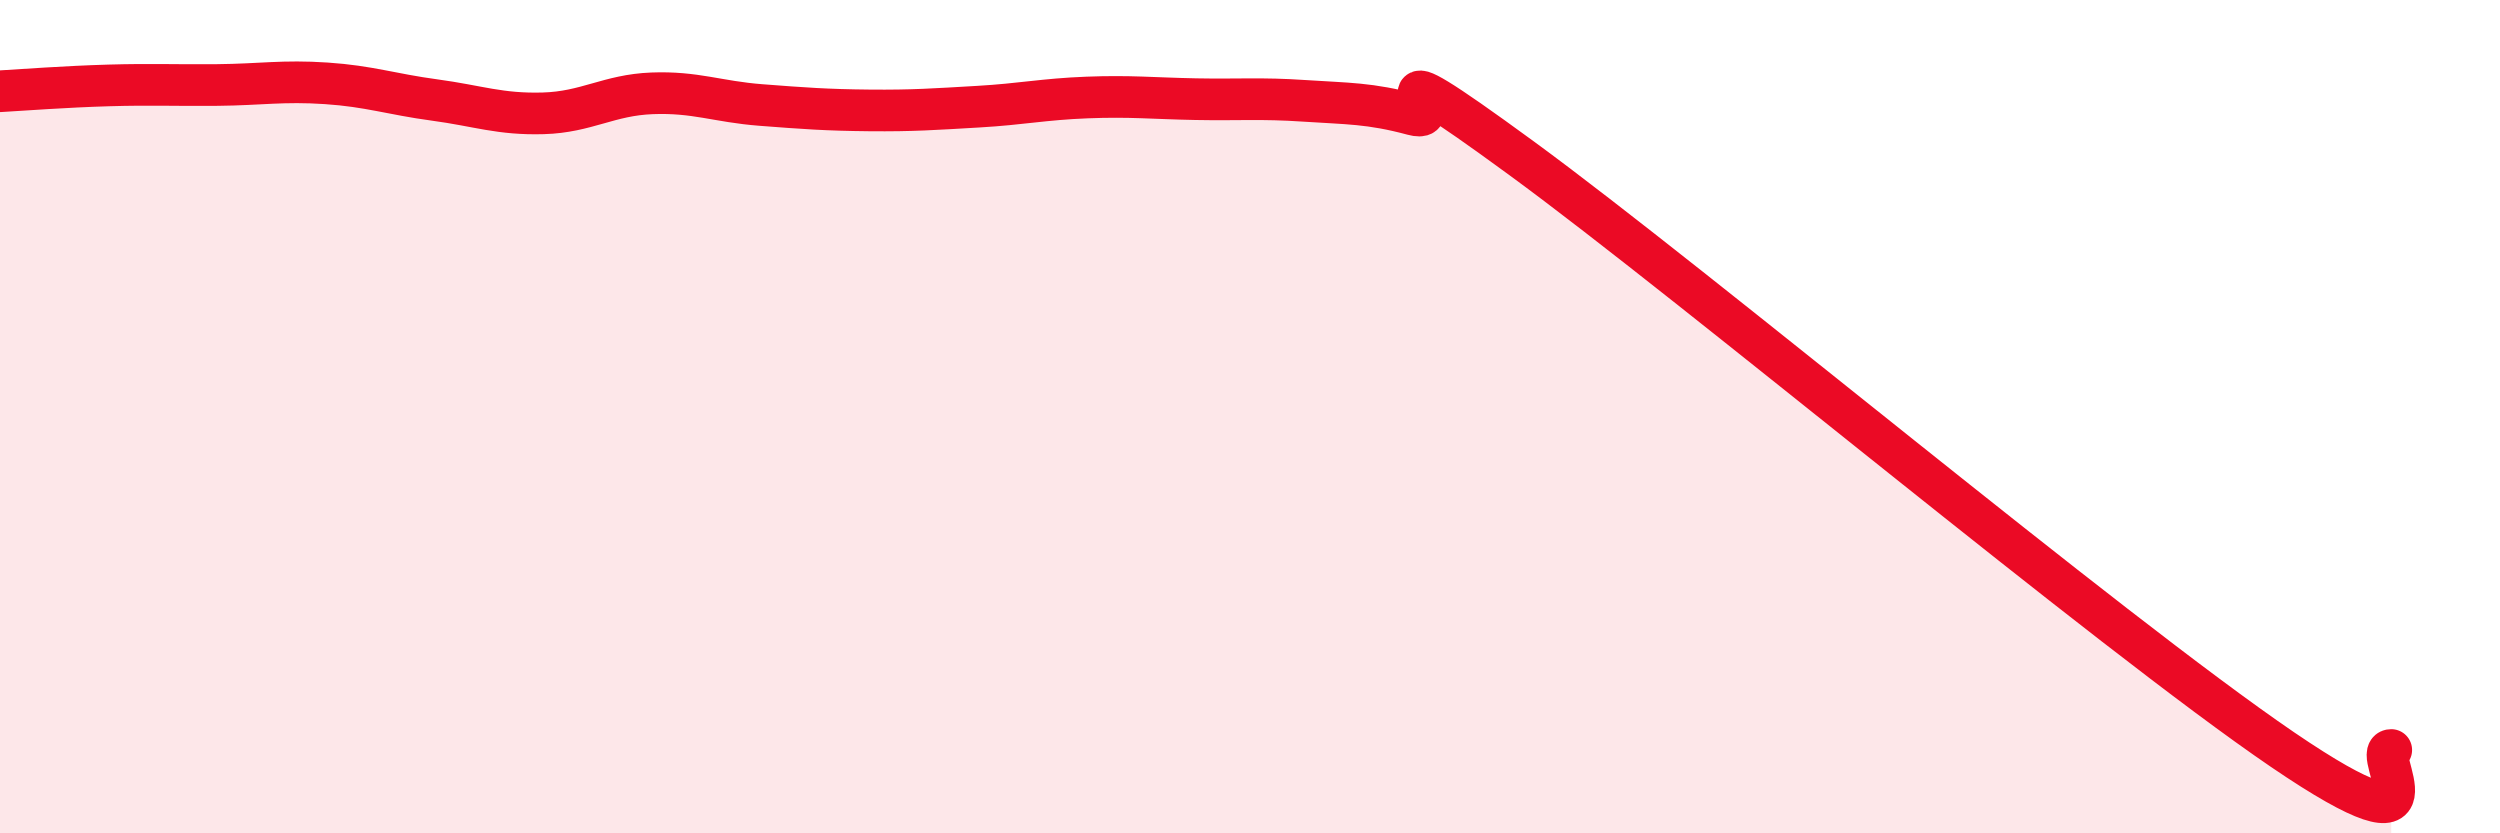
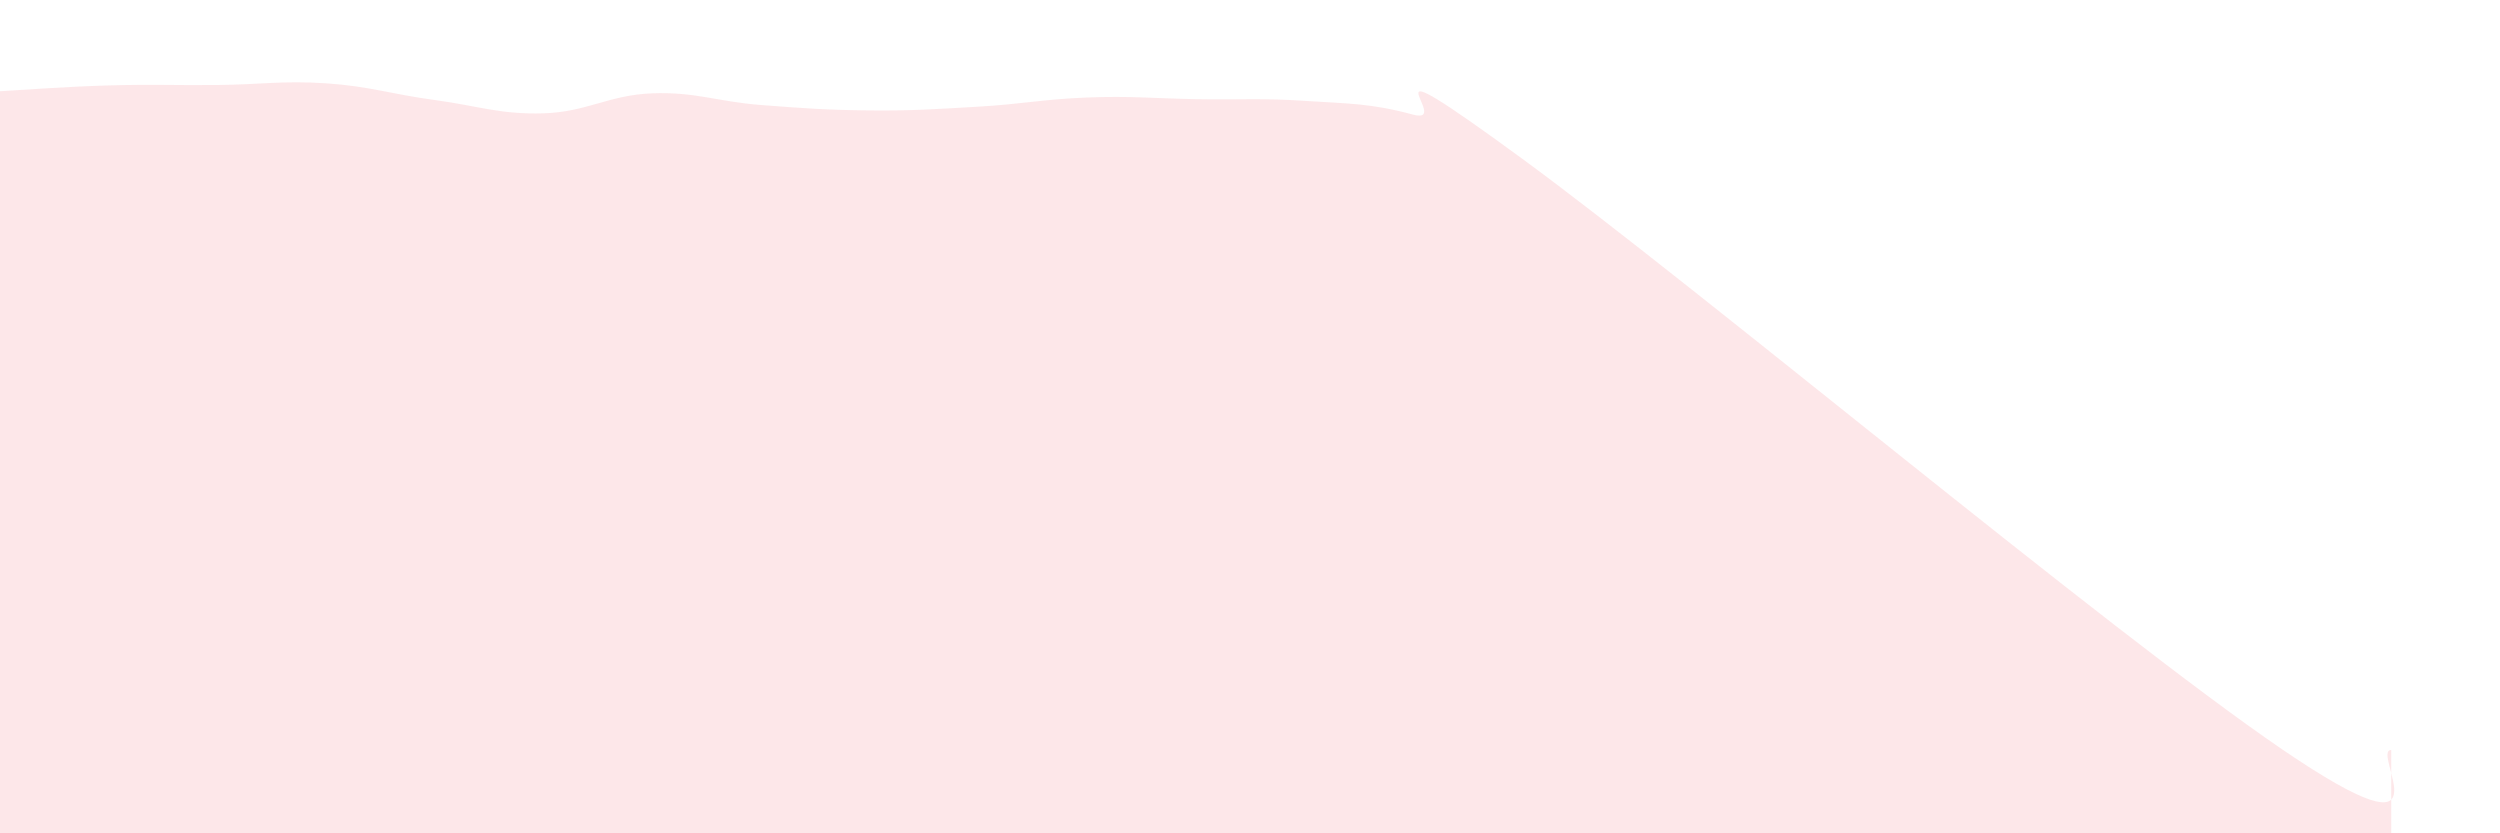
<svg xmlns="http://www.w3.org/2000/svg" width="60" height="20" viewBox="0 0 60 20">
-   <path d="M 0,2.19 C 0.52,2.16 1.57,2.08 2.61,2.05 C 3.65,2.02 4.18,2.05 5.22,2.04 C 6.26,2.03 6.79,1.93 7.83,2 C 8.87,2.07 9.39,2.26 10.43,2.4 C 11.47,2.54 12,2.75 13.04,2.72 C 14.08,2.69 14.61,2.28 15.65,2.24 C 16.69,2.2 17.22,2.44 18.26,2.52 C 19.3,2.6 19.83,2.64 20.87,2.65 C 21.91,2.66 22.44,2.62 23.48,2.56 C 24.52,2.5 25.05,2.38 26.09,2.34 C 27.13,2.3 27.66,2.36 28.7,2.38 C 29.74,2.4 30.26,2.35 31.3,2.42 C 32.34,2.49 32.87,2.47 33.91,2.75 C 34.95,3.03 32.35,0.75 36.52,3.8 C 40.69,6.85 50.61,15.15 54.78,17.99 C 58.95,20.83 56.87,18 57.39,18L57.39 20L0 20Z" fill="#EB0A25" opacity="0.1" stroke-linecap="round" stroke-linejoin="round" />
-   <path d="M 0,2.19 C 0.52,2.16 1.57,2.08 2.61,2.05 C 3.65,2.02 4.18,2.05 5.22,2.04 C 6.26,2.03 6.79,1.93 7.83,2 C 8.87,2.07 9.39,2.26 10.43,2.4 C 11.47,2.54 12,2.75 13.04,2.72 C 14.08,2.69 14.61,2.28 15.65,2.24 C 16.69,2.2 17.22,2.44 18.26,2.52 C 19.3,2.6 19.83,2.64 20.87,2.65 C 21.91,2.66 22.44,2.62 23.48,2.56 C 24.52,2.5 25.05,2.38 26.09,2.34 C 27.13,2.3 27.66,2.36 28.7,2.38 C 29.74,2.4 30.26,2.35 31.3,2.42 C 32.34,2.49 32.87,2.47 33.91,2.75 C 34.95,3.03 32.35,0.75 36.52,3.8 C 40.69,6.85 50.61,15.15 54.78,17.99 C 58.95,20.83 56.87,18 57.39,18" stroke="#EB0A25" stroke-width="1" fill="none" stroke-linecap="round" stroke-linejoin="round" />
+   <path d="M 0,2.19 C 0.52,2.16 1.57,2.08 2.61,2.05 C 3.65,2.02 4.18,2.05 5.22,2.04 C 6.26,2.03 6.79,1.93 7.83,2 C 8.87,2.07 9.39,2.26 10.43,2.4 C 11.47,2.54 12,2.75 13.04,2.72 C 14.08,2.69 14.61,2.28 15.65,2.24 C 16.69,2.2 17.22,2.44 18.26,2.52 C 19.3,2.6 19.83,2.64 20.87,2.65 C 21.91,2.66 22.44,2.62 23.48,2.56 C 24.52,2.5 25.05,2.38 26.09,2.34 C 27.13,2.3 27.66,2.36 28.7,2.38 C 29.74,2.4 30.26,2.35 31.3,2.42 C 32.34,2.49 32.87,2.47 33.91,2.75 C 34.95,3.03 32.35,0.75 36.52,3.8 C 40.69,6.85 50.61,15.15 54.78,17.99 C 58.95,20.83 56.87,18 57.39,18L57.39 20L0 20" fill="#EB0A25" opacity="0.1" stroke-linecap="round" stroke-linejoin="round" />
</svg>